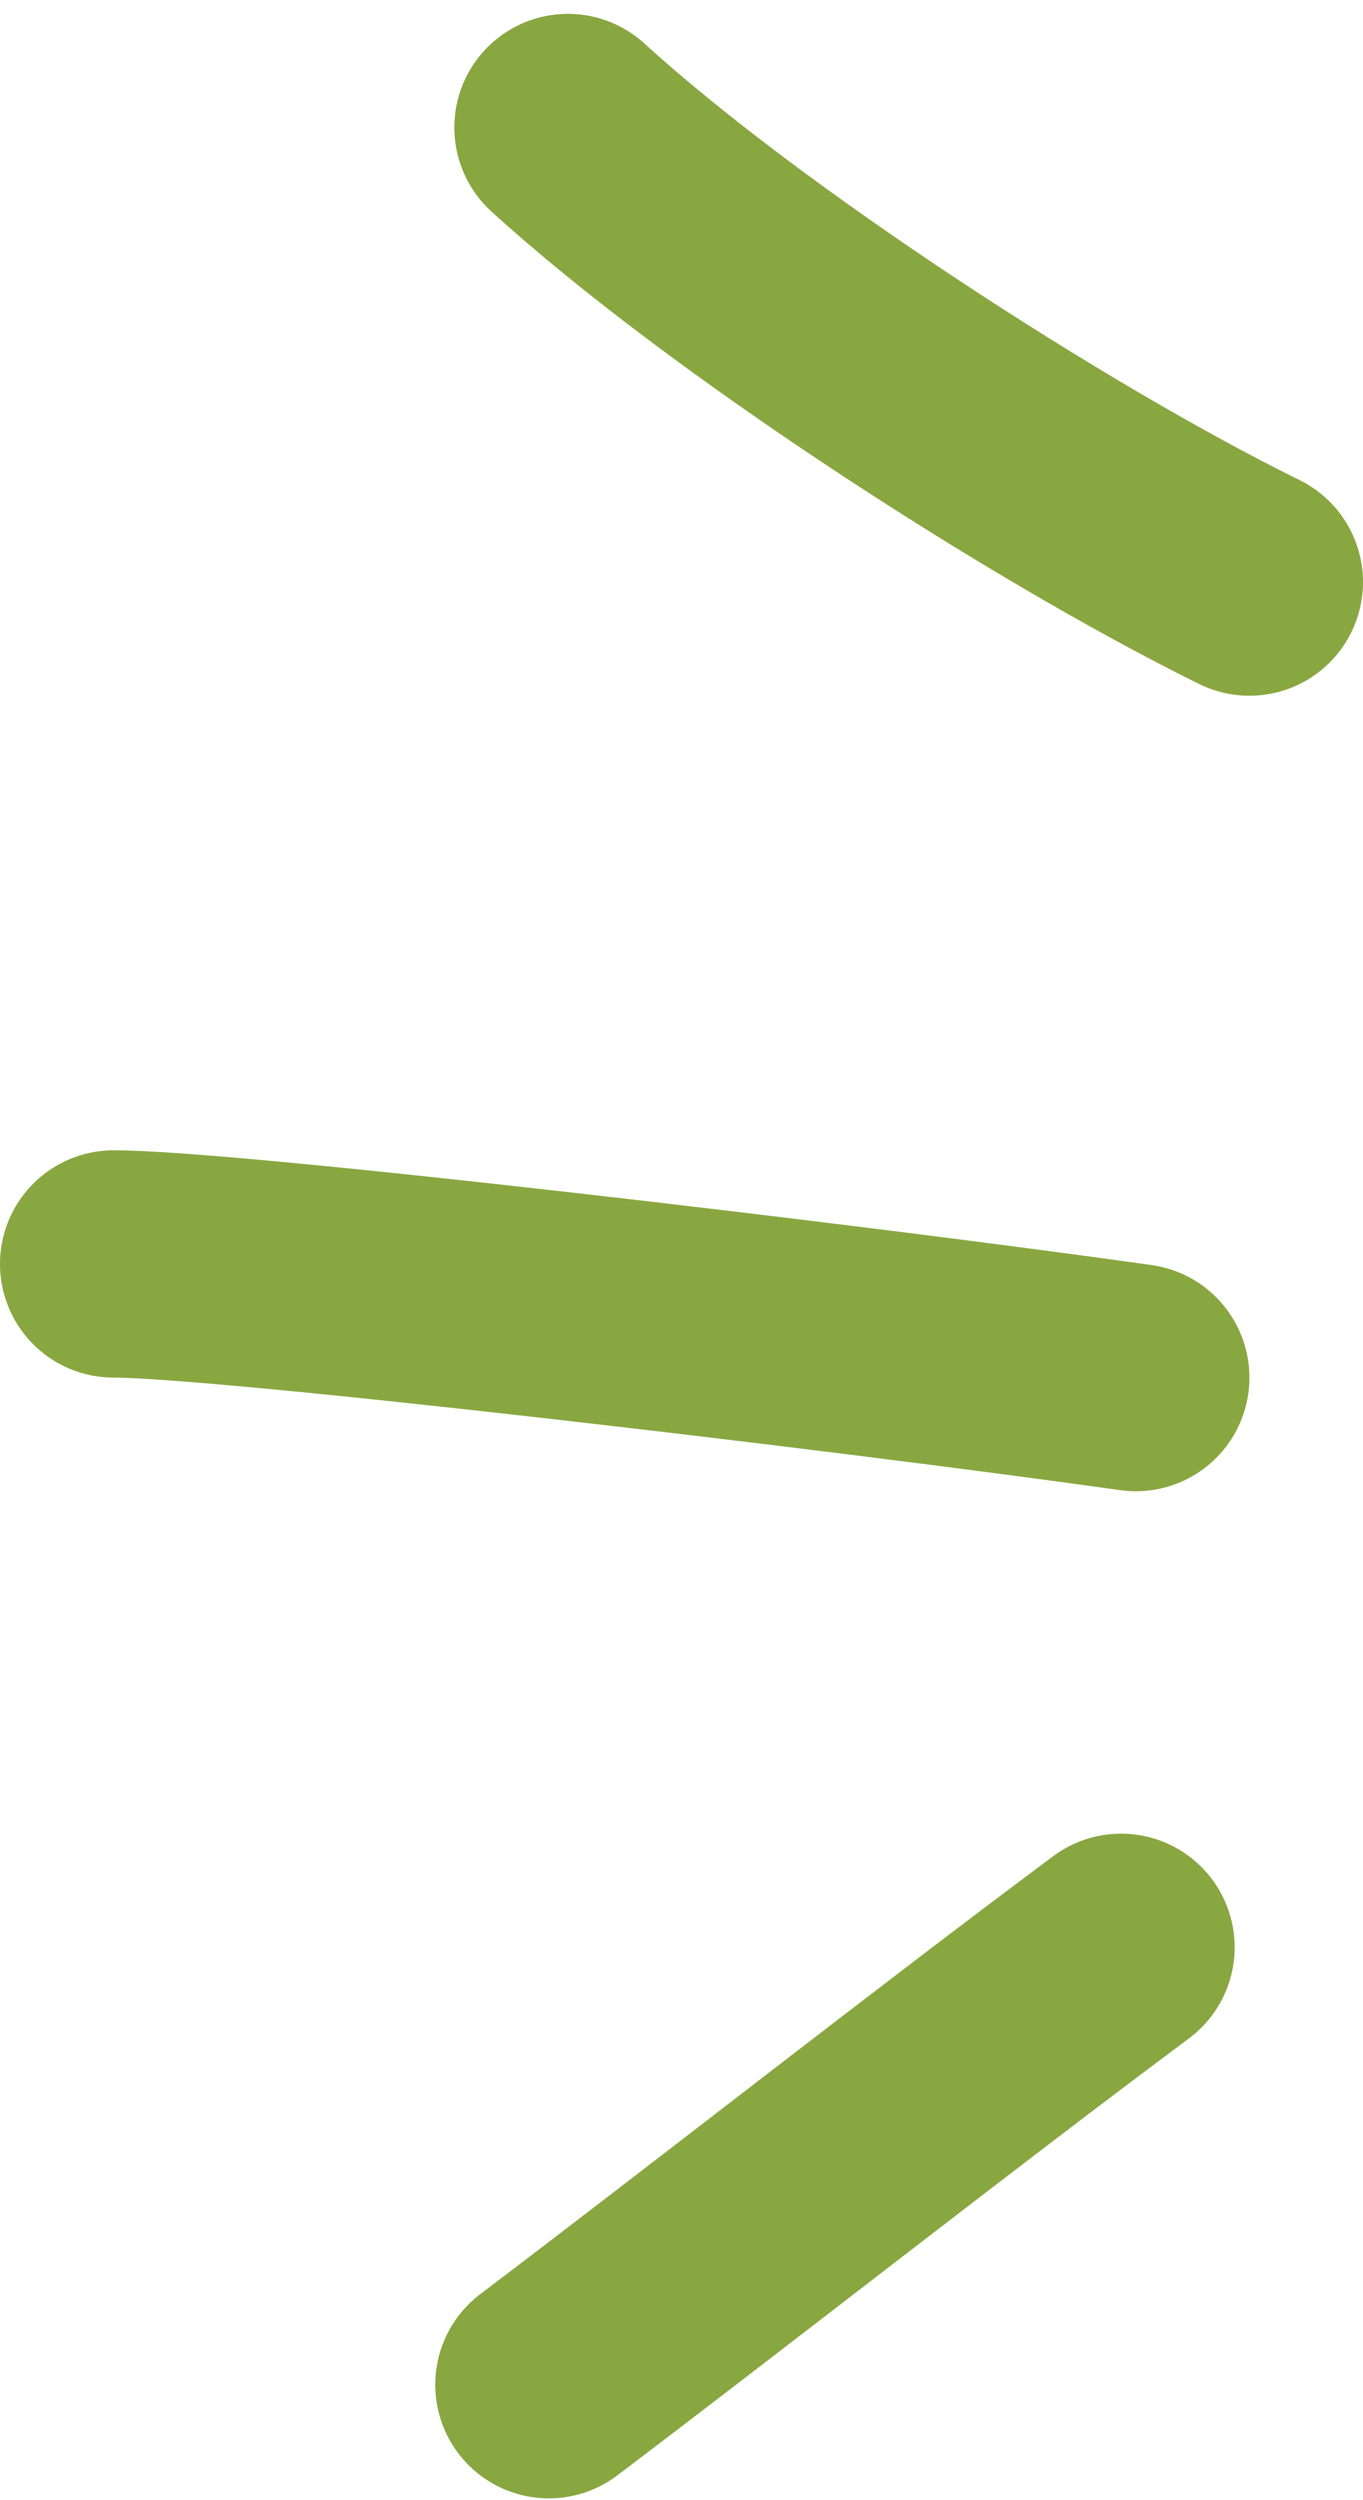
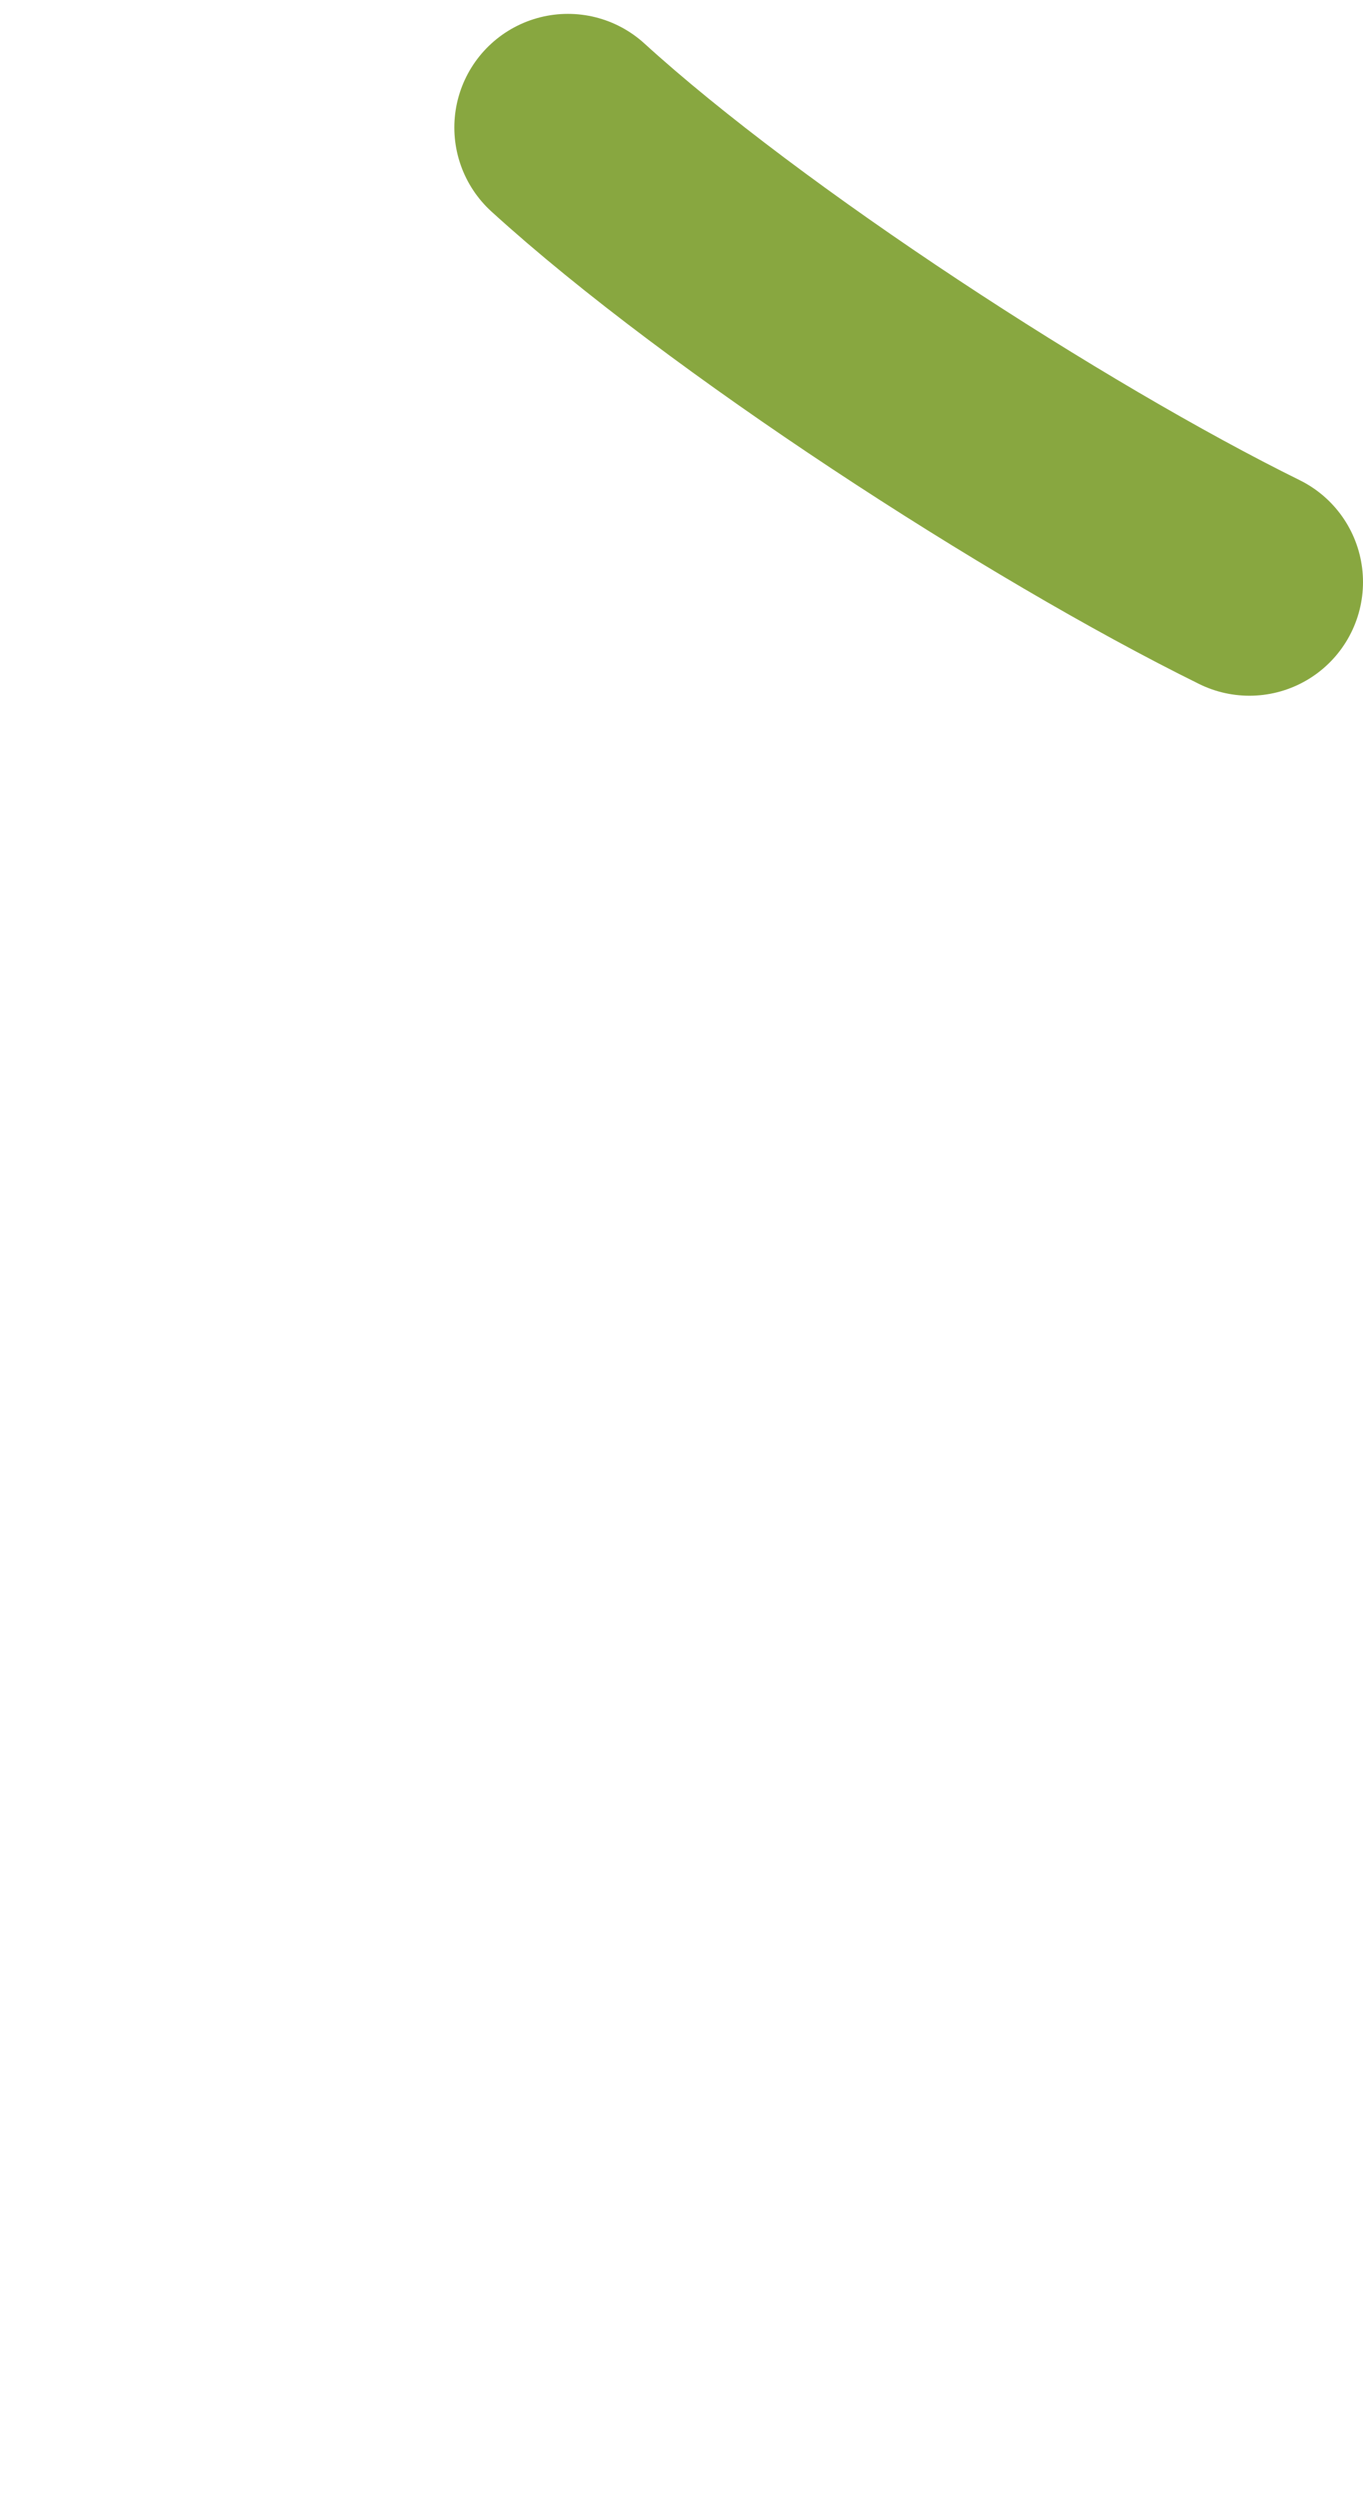
<svg xmlns="http://www.w3.org/2000/svg" width="12" height="22" viewBox="0 0 12 22" fill="none">
  <path d="M5 1.122C6.472 2.463 9.209 4.239 11 5.122" stroke="#88A740" stroke-width="2" stroke-linecap="round" />
-   <path d="M1 11.122C2.019 11.122 7.496 11.769 10 12.122" stroke="#88A740" stroke-width="2" stroke-linecap="round" />
-   <path d="M4.832 20.984C6.348 19.837 8.345 18.27 9.87 17.135" stroke="#88A740" stroke-width="2" stroke-linecap="round" />
</svg>